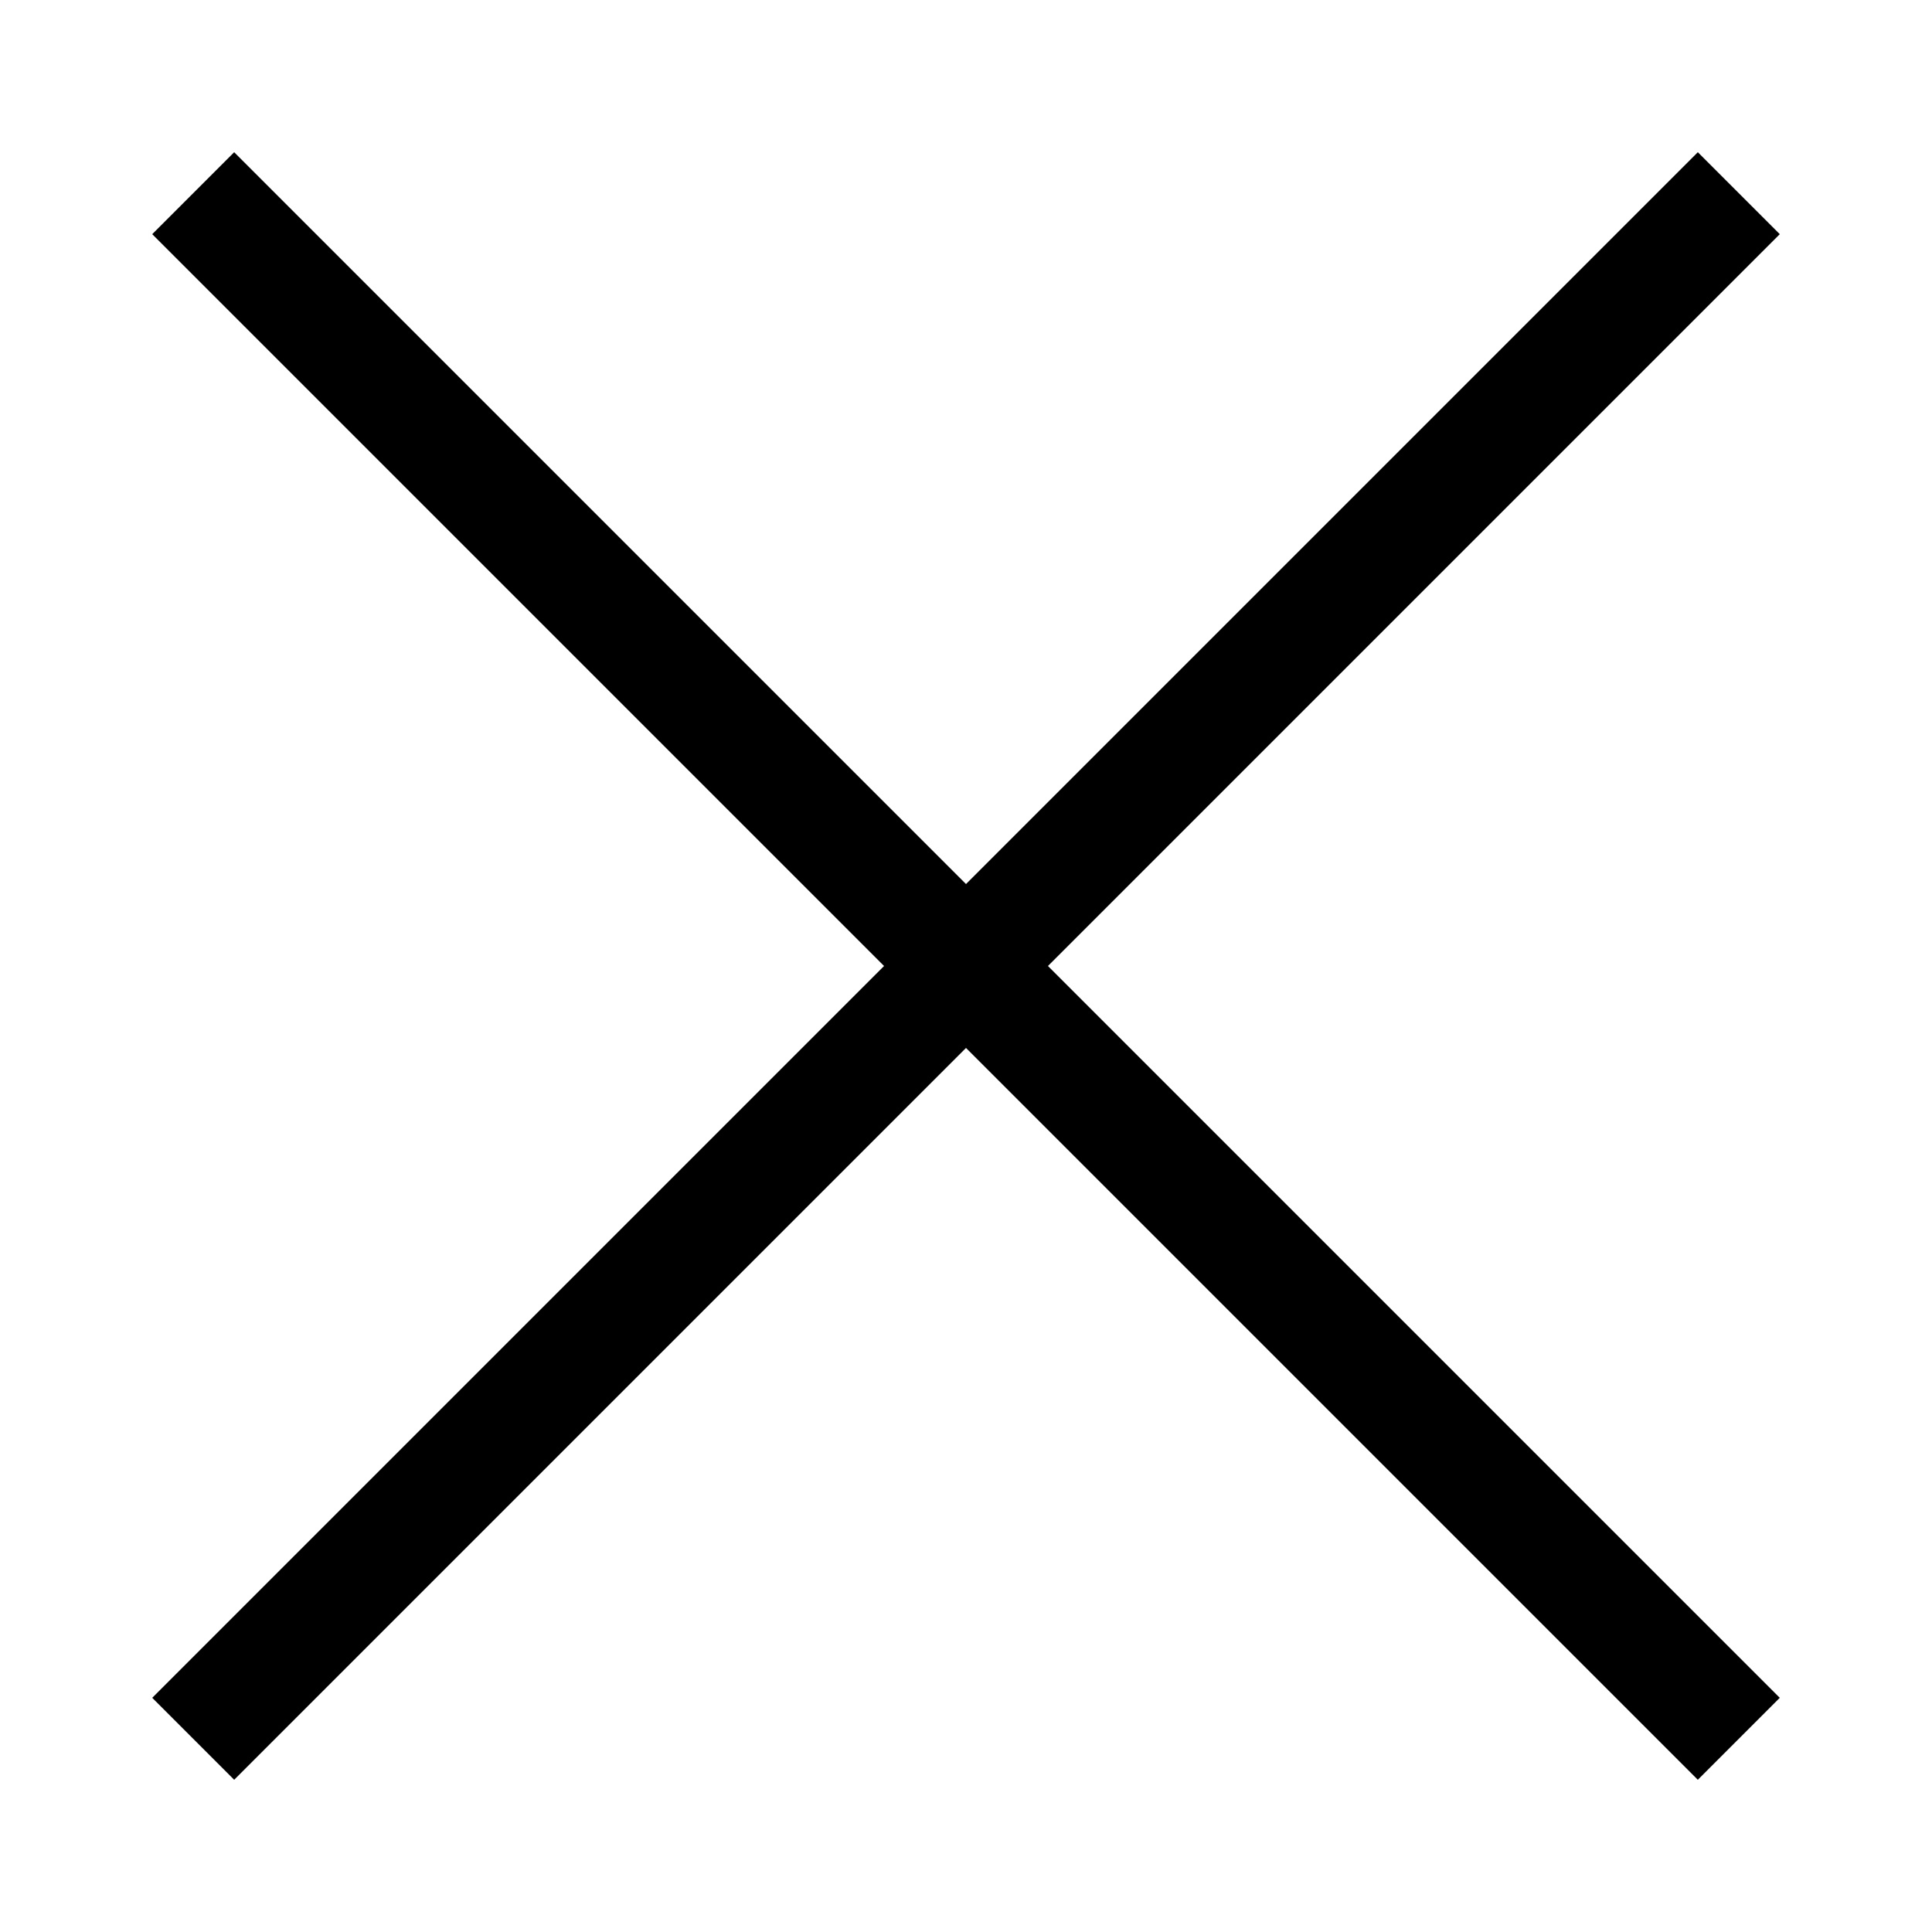
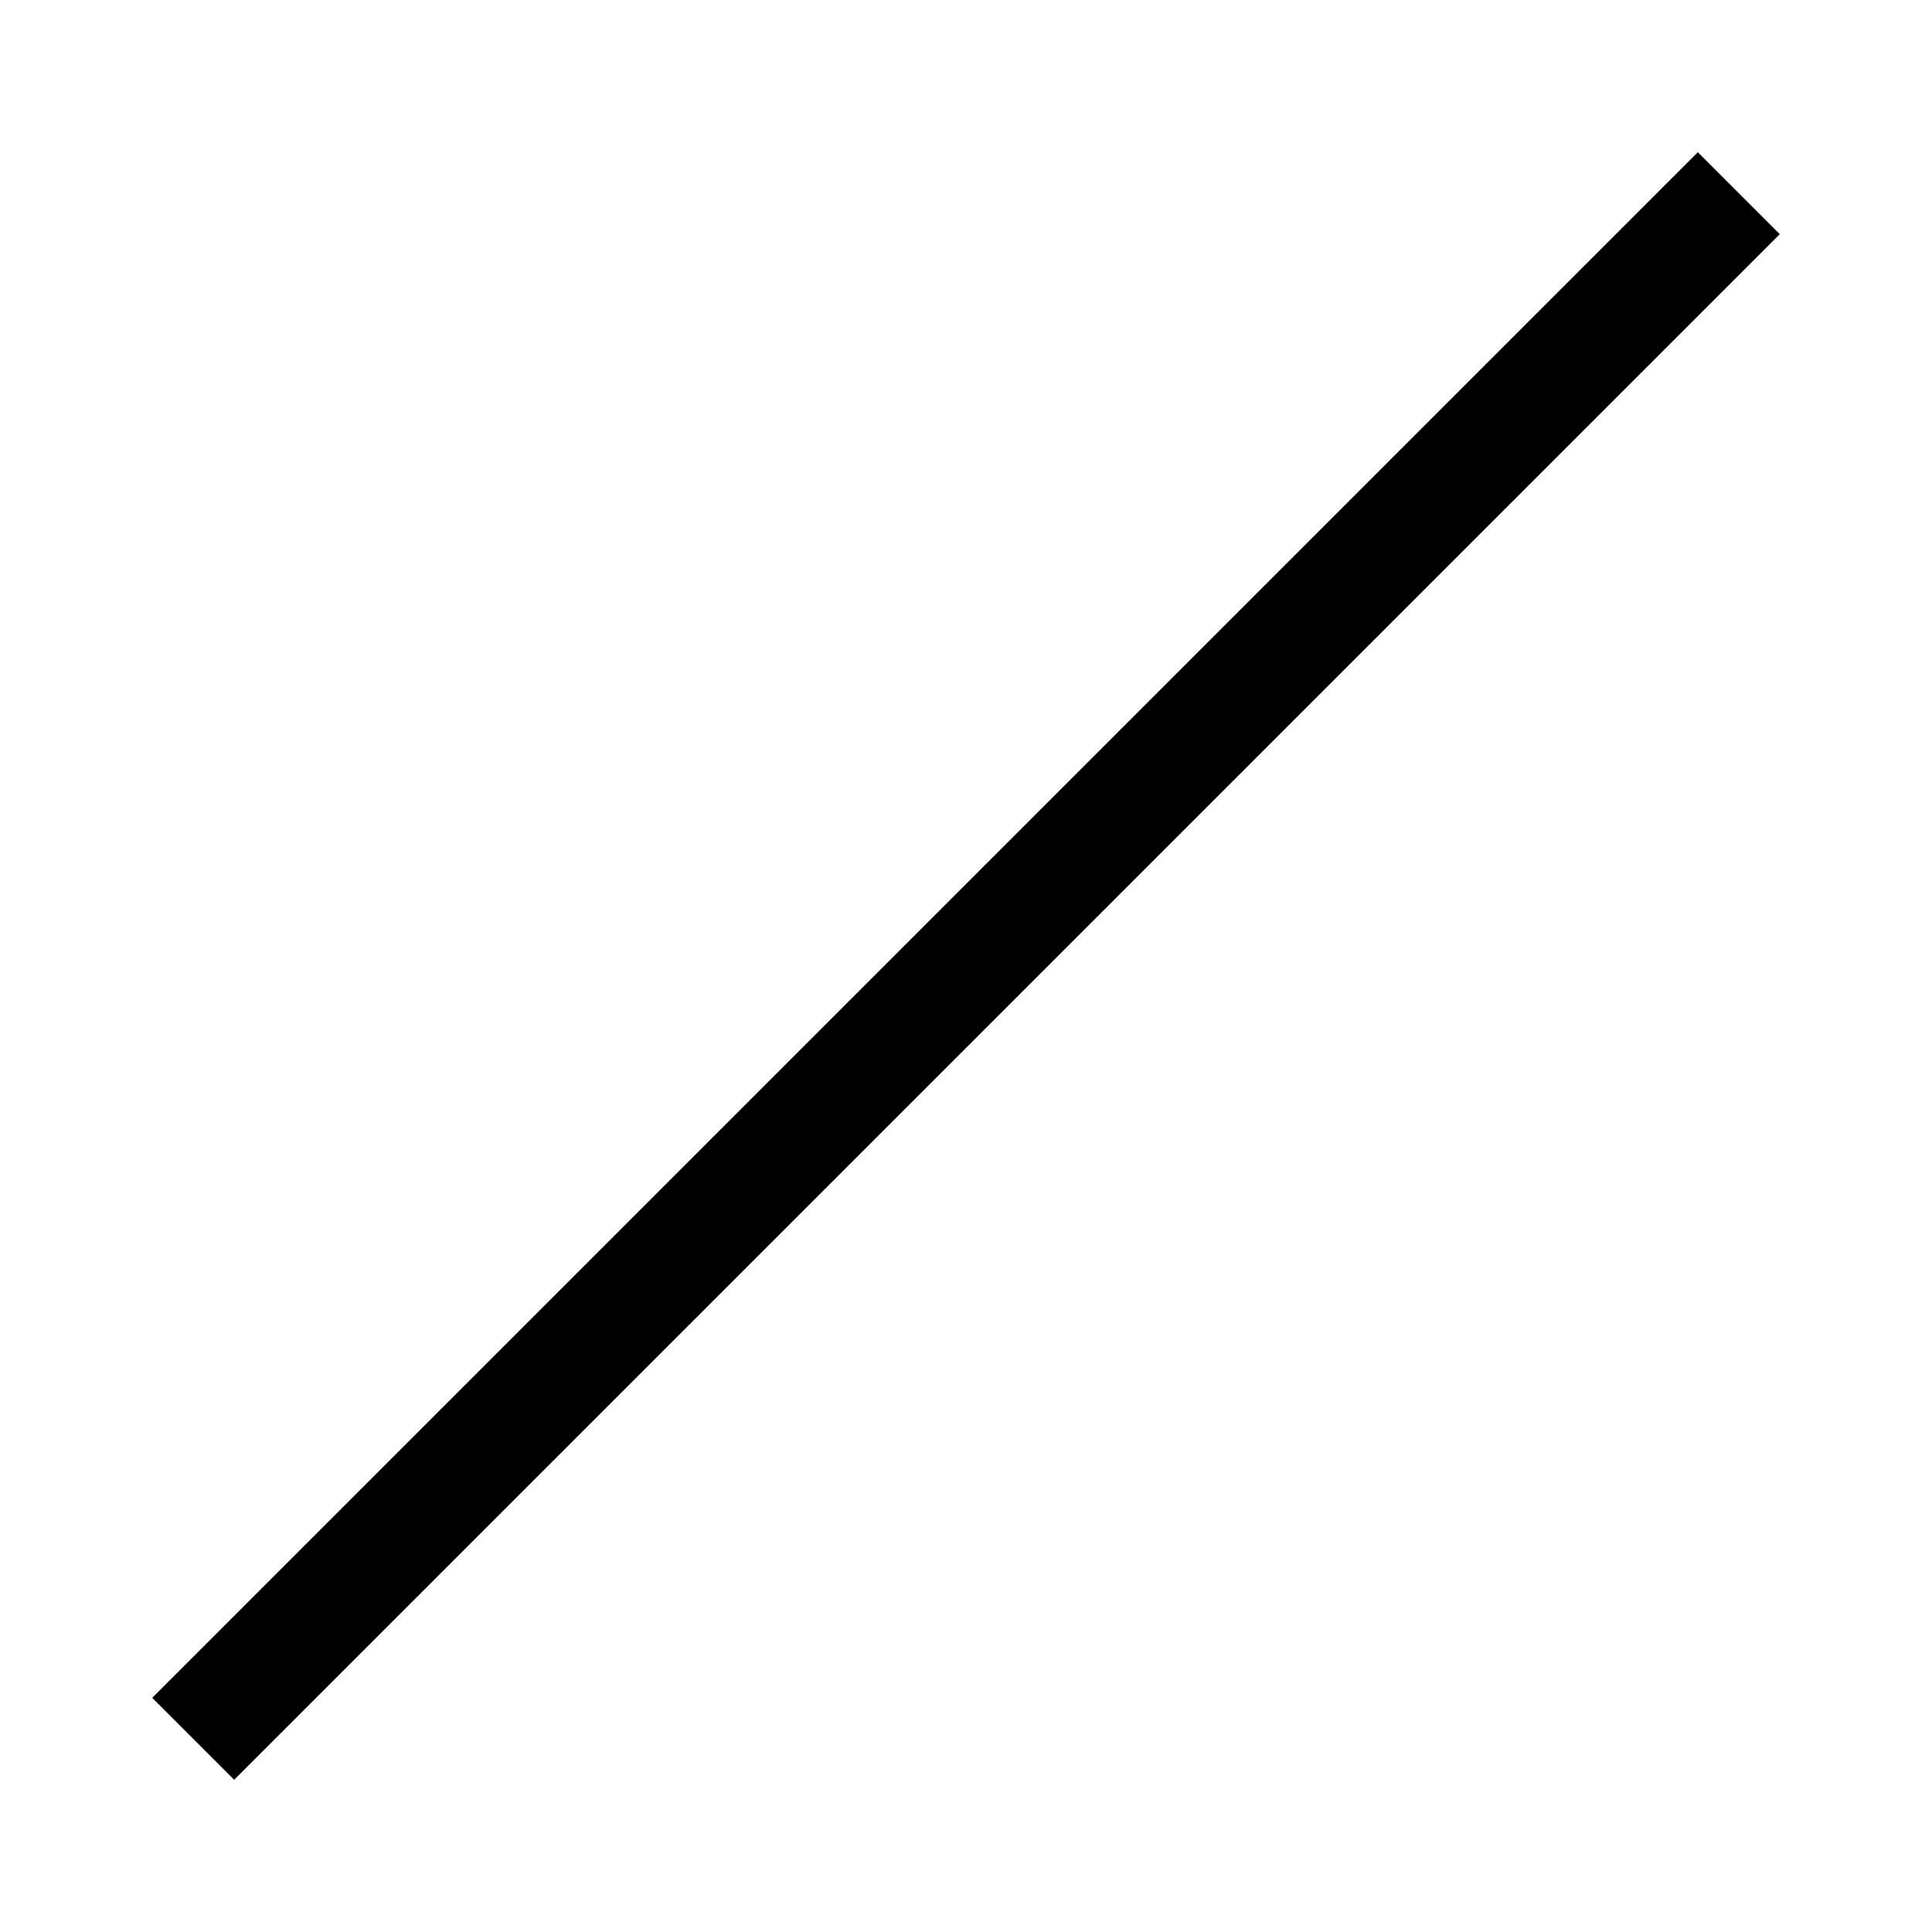
<svg xmlns="http://www.w3.org/2000/svg" width="20" height="20" viewBox="0 0 20 20" fill="none">
-   <line x1="2" y1="2" x2="18" y2="18" stroke="black" stroke-width="1.2" />
  <line x1="18" y1="2" x2="2" y2="18" stroke="black" stroke-width="1.2" />
</svg>